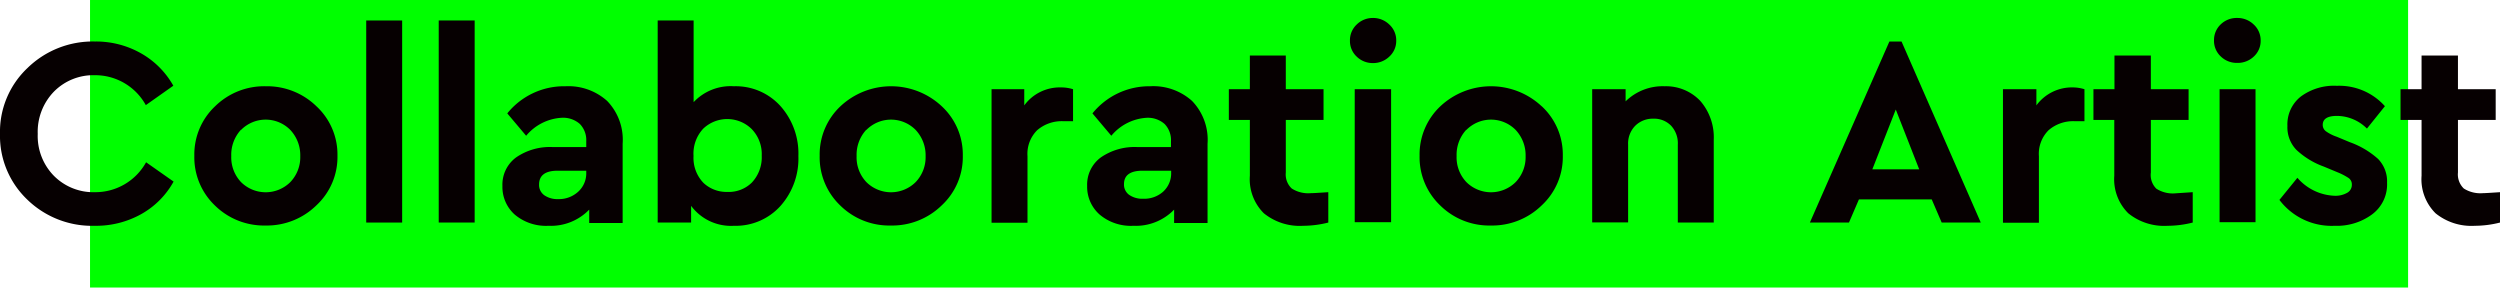
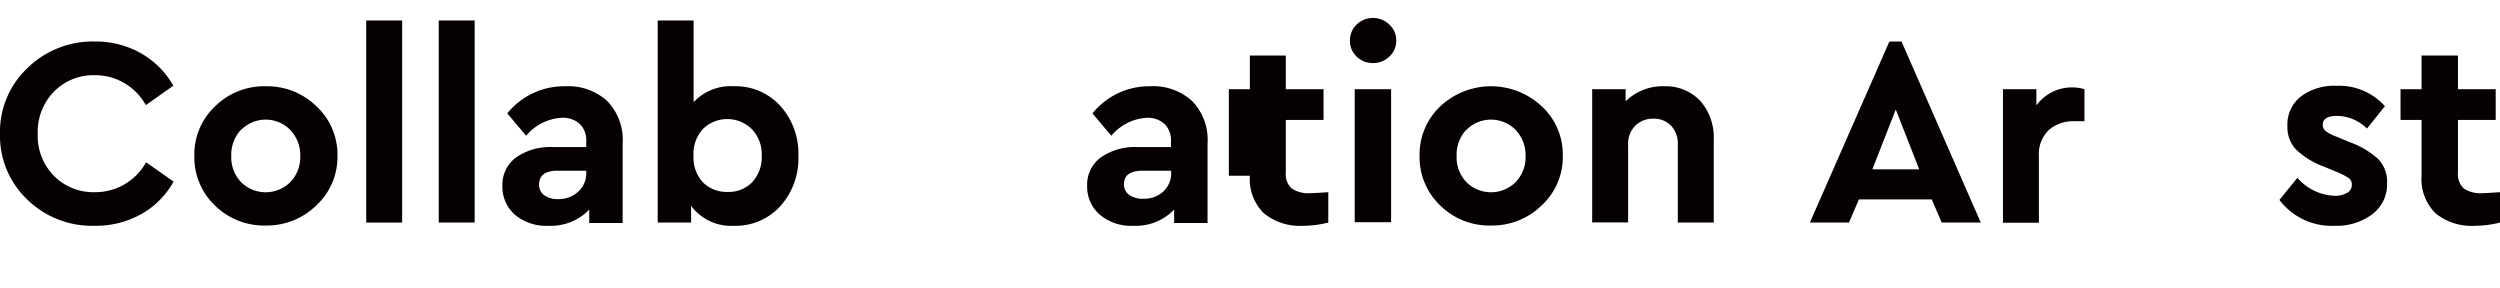
<svg xmlns="http://www.w3.org/2000/svg" viewBox="0 0 278.25 32">
  <defs>
    <style>.cls-1{fill:lime;}.cls-2{fill:#060001;}</style>
  </defs>
  <title>ttl_sub</title>
  <g id="レイヤー_2" data-name="レイヤー 2">
    <g id="design">
-       <rect class="cls-1" x="10.02" width="258" height="32" />
      <path class="cls-2" d="M15.67,5.92a9.47,9.47,0,0,1,3.62,3.62L16.23,11.7a6.43,6.43,0,0,0-5.67-3.33A6.16,6.16,0,0,0,6,10.2a6.43,6.43,0,0,0-1.8,4.71A6.33,6.33,0,0,0,6,19.57a6.19,6.19,0,0,0,4.59,1.82,6.45,6.45,0,0,0,5.67-3.33l3.06,2.15a9.28,9.28,0,0,1-3.6,3.62,10.3,10.3,0,0,1-5.16,1.3A10.34,10.34,0,0,1,3,22.18a9.8,9.8,0,0,1-3-7.3A9.76,9.76,0,0,1,3.06,7.57a10.38,10.38,0,0,1,7.5-2.95A10.14,10.14,0,0,1,15.67,5.92Z" />
      <path class="cls-2" d="M35.22,11.83a7.32,7.32,0,0,1,2.34,5.5,7.34,7.34,0,0,1-2.34,5.52,7.88,7.88,0,0,1-5.67,2.25,7.78,7.78,0,0,1-5.63-2.23,7.41,7.41,0,0,1-2.29-5.54,7.36,7.36,0,0,1,2.31-5.5A7.8,7.8,0,0,1,29.58,9.6,7.87,7.87,0,0,1,35.22,11.83Zm-8.4,2.61a4.11,4.11,0,0,0-1.08,2.93,4,4,0,0,0,1.08,2.89,3.89,3.89,0,0,0,5.5,0,4,4,0,0,0,1.1-2.87,4.12,4.12,0,0,0-1.1-2.92,3.85,3.85,0,0,0-5.5,0Z" />
      <path class="cls-2" d="M44.76,24.77h-4V2.28h4Z" />
      <path class="cls-2" d="M52.83,24.77h-4V2.28h4Z" />
      <path class="cls-2" d="M67.57,11.23A6.21,6.21,0,0,1,69.3,16v8.82H65.58V23.33a5.92,5.92,0,0,1-4.53,1.8,5.39,5.39,0,0,1-3.75-1.24,4.11,4.11,0,0,1-1.38-3.19,3.76,3.76,0,0,1,1.51-3.17,6.61,6.61,0,0,1,4.1-1.16h3.72v-.65a2.57,2.57,0,0,0-.71-1.92,2.81,2.81,0,0,0-2.05-.69,5.55,5.55,0,0,0-3.93,2l-2.1-2.49A8.13,8.13,0,0,1,62.94,9.6,6.45,6.45,0,0,1,67.57,11.23ZM64.35,21.34a2.75,2.75,0,0,0,.9-2.12V19H62.07Q60,19,60,20.54a1.4,1.4,0,0,0,.58,1.19,2.54,2.54,0,0,0,1.55.43A3.16,3.16,0,0,0,64.35,21.34Z" />
      <path class="cls-2" d="M86.86,11.8a7.93,7.93,0,0,1,2,5.57,7.92,7.92,0,0,1-2,5.56,6.7,6.7,0,0,1-5.17,2.2,5.53,5.53,0,0,1-4.77-2.22v1.86H73.2V2.28h4v9.09A5.66,5.66,0,0,1,81.69,9.6,6.7,6.7,0,0,1,86.86,11.8Zm-3.18,8.52a4.1,4.1,0,0,0,1.1-3,4,4,0,0,0-1.11-2.95,3.88,3.88,0,0,0-5.39-.06,4.06,4.06,0,0,0-1.09,3.05,4,4,0,0,0,1.11,3,3.73,3.73,0,0,0,2.64,1A3.66,3.66,0,0,0,83.68,20.32Z" />
-       <path class="cls-2" d="M104.82,11.83a7.32,7.32,0,0,1,2.34,5.5,7.34,7.34,0,0,1-2.34,5.52,7.88,7.88,0,0,1-5.67,2.25,7.76,7.76,0,0,1-5.63-2.23,7.41,7.41,0,0,1-2.29-5.54,7.36,7.36,0,0,1,2.31-5.5,8.25,8.25,0,0,1,11.28,0Zm-8.4,2.61a4.11,4.11,0,0,0-1.08,2.93,4,4,0,0,0,1.08,2.89,3.89,3.89,0,0,0,5.5,0,4,4,0,0,0,1.1-2.87,4.12,4.12,0,0,0-1.1-2.92,3.85,3.85,0,0,0-5.5,0Z" />
-       <path class="cls-2" d="M119.43,9.93v3.56h-1.08a4.18,4.18,0,0,0-2.91,1,3.71,3.71,0,0,0-1.08,2.9v7.4h-4V9.93H114v1.8a4.9,4.9,0,0,1,4.08-2A4.39,4.39,0,0,1,119.43,9.93Z" />
      <path class="cls-2" d="M132.67,11.23A6.21,6.21,0,0,1,134.4,16v8.82h-3.72V23.33a5.92,5.92,0,0,1-4.53,1.8,5.39,5.39,0,0,1-3.75-1.24A4.11,4.11,0,0,1,121,20.7a3.76,3.76,0,0,1,1.51-3.17,6.61,6.61,0,0,1,4.1-1.16h3.72v-.65a2.57,2.57,0,0,0-.71-1.92,2.81,2.81,0,0,0-2-.69,5.55,5.55,0,0,0-3.93,2l-2.1-2.49A8.13,8.13,0,0,1,128,9.6,6.45,6.45,0,0,1,132.67,11.23Zm-3.22,10.11a2.75,2.75,0,0,0,.9-2.12V19h-3.18q-2.07,0-2.07,1.5a1.4,1.4,0,0,0,.58,1.19,2.54,2.54,0,0,0,1.55.43A3.16,3.16,0,0,0,129.45,21.34Z" />
-       <path class="cls-2" d="M147.84,21.39v3.38a11.49,11.49,0,0,1-2.79.36,6.34,6.34,0,0,1-4.38-1.39,5.33,5.33,0,0,1-1.56-4.18V13.35h-2.34V9.93h2.34V6.18h4V9.93h4.2v3.42h-4.2V19.2a2.14,2.14,0,0,0,.66,1.78,3.38,3.38,0,0,0,2.1.52C146.16,21.5,146.8,21.46,147.84,21.39Z" />
+       <path class="cls-2" d="M147.84,21.39v3.38a11.49,11.49,0,0,1-2.79.36,6.34,6.34,0,0,1-4.38-1.39,5.33,5.33,0,0,1-1.56-4.18h-2.34V9.93h2.34V6.18h4V9.93h4.2v3.42h-4.2V19.2a2.14,2.14,0,0,0,.66,1.78,3.38,3.38,0,0,0,2.1.52C146.16,21.5,146.8,21.46,147.84,21.39Z" />
      <path class="cls-2" d="M154.63,2.73a2.37,2.37,0,0,1,.77,1.8,2.34,2.34,0,0,1-.77,1.77,2.58,2.58,0,0,1-1.84.72A2.54,2.54,0,0,1,151,6.3a2.36,2.36,0,0,1-.75-1.77,2.39,2.39,0,0,1,.75-1.8A2.54,2.54,0,0,1,152.79,2,2.58,2.58,0,0,1,154.63,2.73Zm.2,22h-4.05V9.93h4.05Z" />
      <path class="cls-2" d="M171.6,11.83a7.32,7.32,0,0,1,2.34,5.5,7.34,7.34,0,0,1-2.34,5.52,7.88,7.88,0,0,1-5.67,2.25,7.76,7.76,0,0,1-5.63-2.23A7.41,7.41,0,0,1,158,17.33a7.36,7.36,0,0,1,2.31-5.5,8.25,8.25,0,0,1,11.28,0Zm-8.4,2.61a4.11,4.11,0,0,0-1.08,2.93,4,4,0,0,0,1.08,2.89,3.89,3.89,0,0,0,5.5,0,4,4,0,0,0,1.1-2.87,4.12,4.12,0,0,0-1.1-2.92,3.85,3.85,0,0,0-5.5,0Z" />
      <path class="cls-2" d="M189.24,11.23a6.17,6.17,0,0,1,1.5,4.34v9.2h-4V16.11A2.88,2.88,0,0,0,186,14a2.63,2.63,0,0,0-2-.79,2.75,2.75,0,0,0-2,.79,2.81,2.81,0,0,0-.79,2.09v8.66h-4V9.93h3.72v1.35a5.89,5.89,0,0,1,4.35-1.68A5.26,5.26,0,0,1,189.24,11.23Z" />
      <path class="cls-2" d="M215,22.19h-8.1l-1.11,2.58h-4.35l8.85-20.15h1.35l8.82,20.15h-4.35Zm-4-10-2.61,6.66h5.22Z" />
      <path class="cls-2" d="M232,9.93v3.56h-1.08a4.18,4.18,0,0,0-2.91,1,3.71,3.71,0,0,0-1.08,2.9v7.4h-4V9.93h3.72v1.8a4.9,4.9,0,0,1,4.08-2A4.39,4.39,0,0,1,232,9.93Z" />
-       <path class="cls-2" d="M244.05,21.39v3.38a11.49,11.49,0,0,1-2.79.36,6.34,6.34,0,0,1-4.38-1.39,5.33,5.33,0,0,1-1.56-4.18V13.35H233V9.93h2.34V6.18h4.05V9.93h4.2v3.42h-4.2V19.2A2.14,2.14,0,0,0,240,21a3.38,3.38,0,0,0,2.1.52C242.37,21.5,243,21.46,244.05,21.39Z" />
-       <path class="cls-2" d="M250.84,2.73a2.37,2.37,0,0,1,.77,1.8,2.34,2.34,0,0,1-.77,1.77A2.58,2.58,0,0,1,249,7a2.54,2.54,0,0,1-1.83-.72,2.36,2.36,0,0,1-.75-1.77,2.39,2.39,0,0,1,.75-1.8A2.54,2.54,0,0,1,249,2,2.58,2.58,0,0,1,250.84,2.73Zm.2,22h-4V9.93h4Z" />
      <path class="cls-2" d="M265.44,11.82l-2,2.49a4.76,4.76,0,0,0-3.33-1.41q-1.59,0-1.59,1a.88.88,0,0,0,.34.7,4.61,4.61,0,0,0,1.22.62l1.44.6a9.51,9.51,0,0,1,3.16,1.87,3.58,3.58,0,0,1,1,2.65A4.14,4.14,0,0,1,264,23.87a6.59,6.59,0,0,1-4.15,1.26,7.28,7.28,0,0,1-6.15-2.88l2-2.46a5.75,5.75,0,0,0,4.17,2,2.64,2.64,0,0,0,1.35-.32,1,1,0,0,0,.54-.91.86.86,0,0,0-.35-.74,6.93,6.93,0,0,0-1.18-.62l-1.59-.66a8.87,8.87,0,0,1-3.05-1.86,3.6,3.6,0,0,1-1-2.66,3.94,3.94,0,0,1,1.51-3.29,6.23,6.23,0,0,1,4-1.18A6.81,6.81,0,0,1,265.44,11.82Z" />
      <path class="cls-2" d="M278.25,21.39v3.38a11.49,11.49,0,0,1-2.79.36,6.34,6.34,0,0,1-4.38-1.39,5.33,5.33,0,0,1-1.56-4.18V13.35h-2.34V9.93h2.34V6.18h4.05V9.93h4.2v3.42h-4.2V19.2a2.17,2.17,0,0,0,.65,1.78,3.43,3.43,0,0,0,2.11.52C276.56,21.5,277.21,21.46,278.25,21.39Z" />
    </g>
  </g>
</svg>